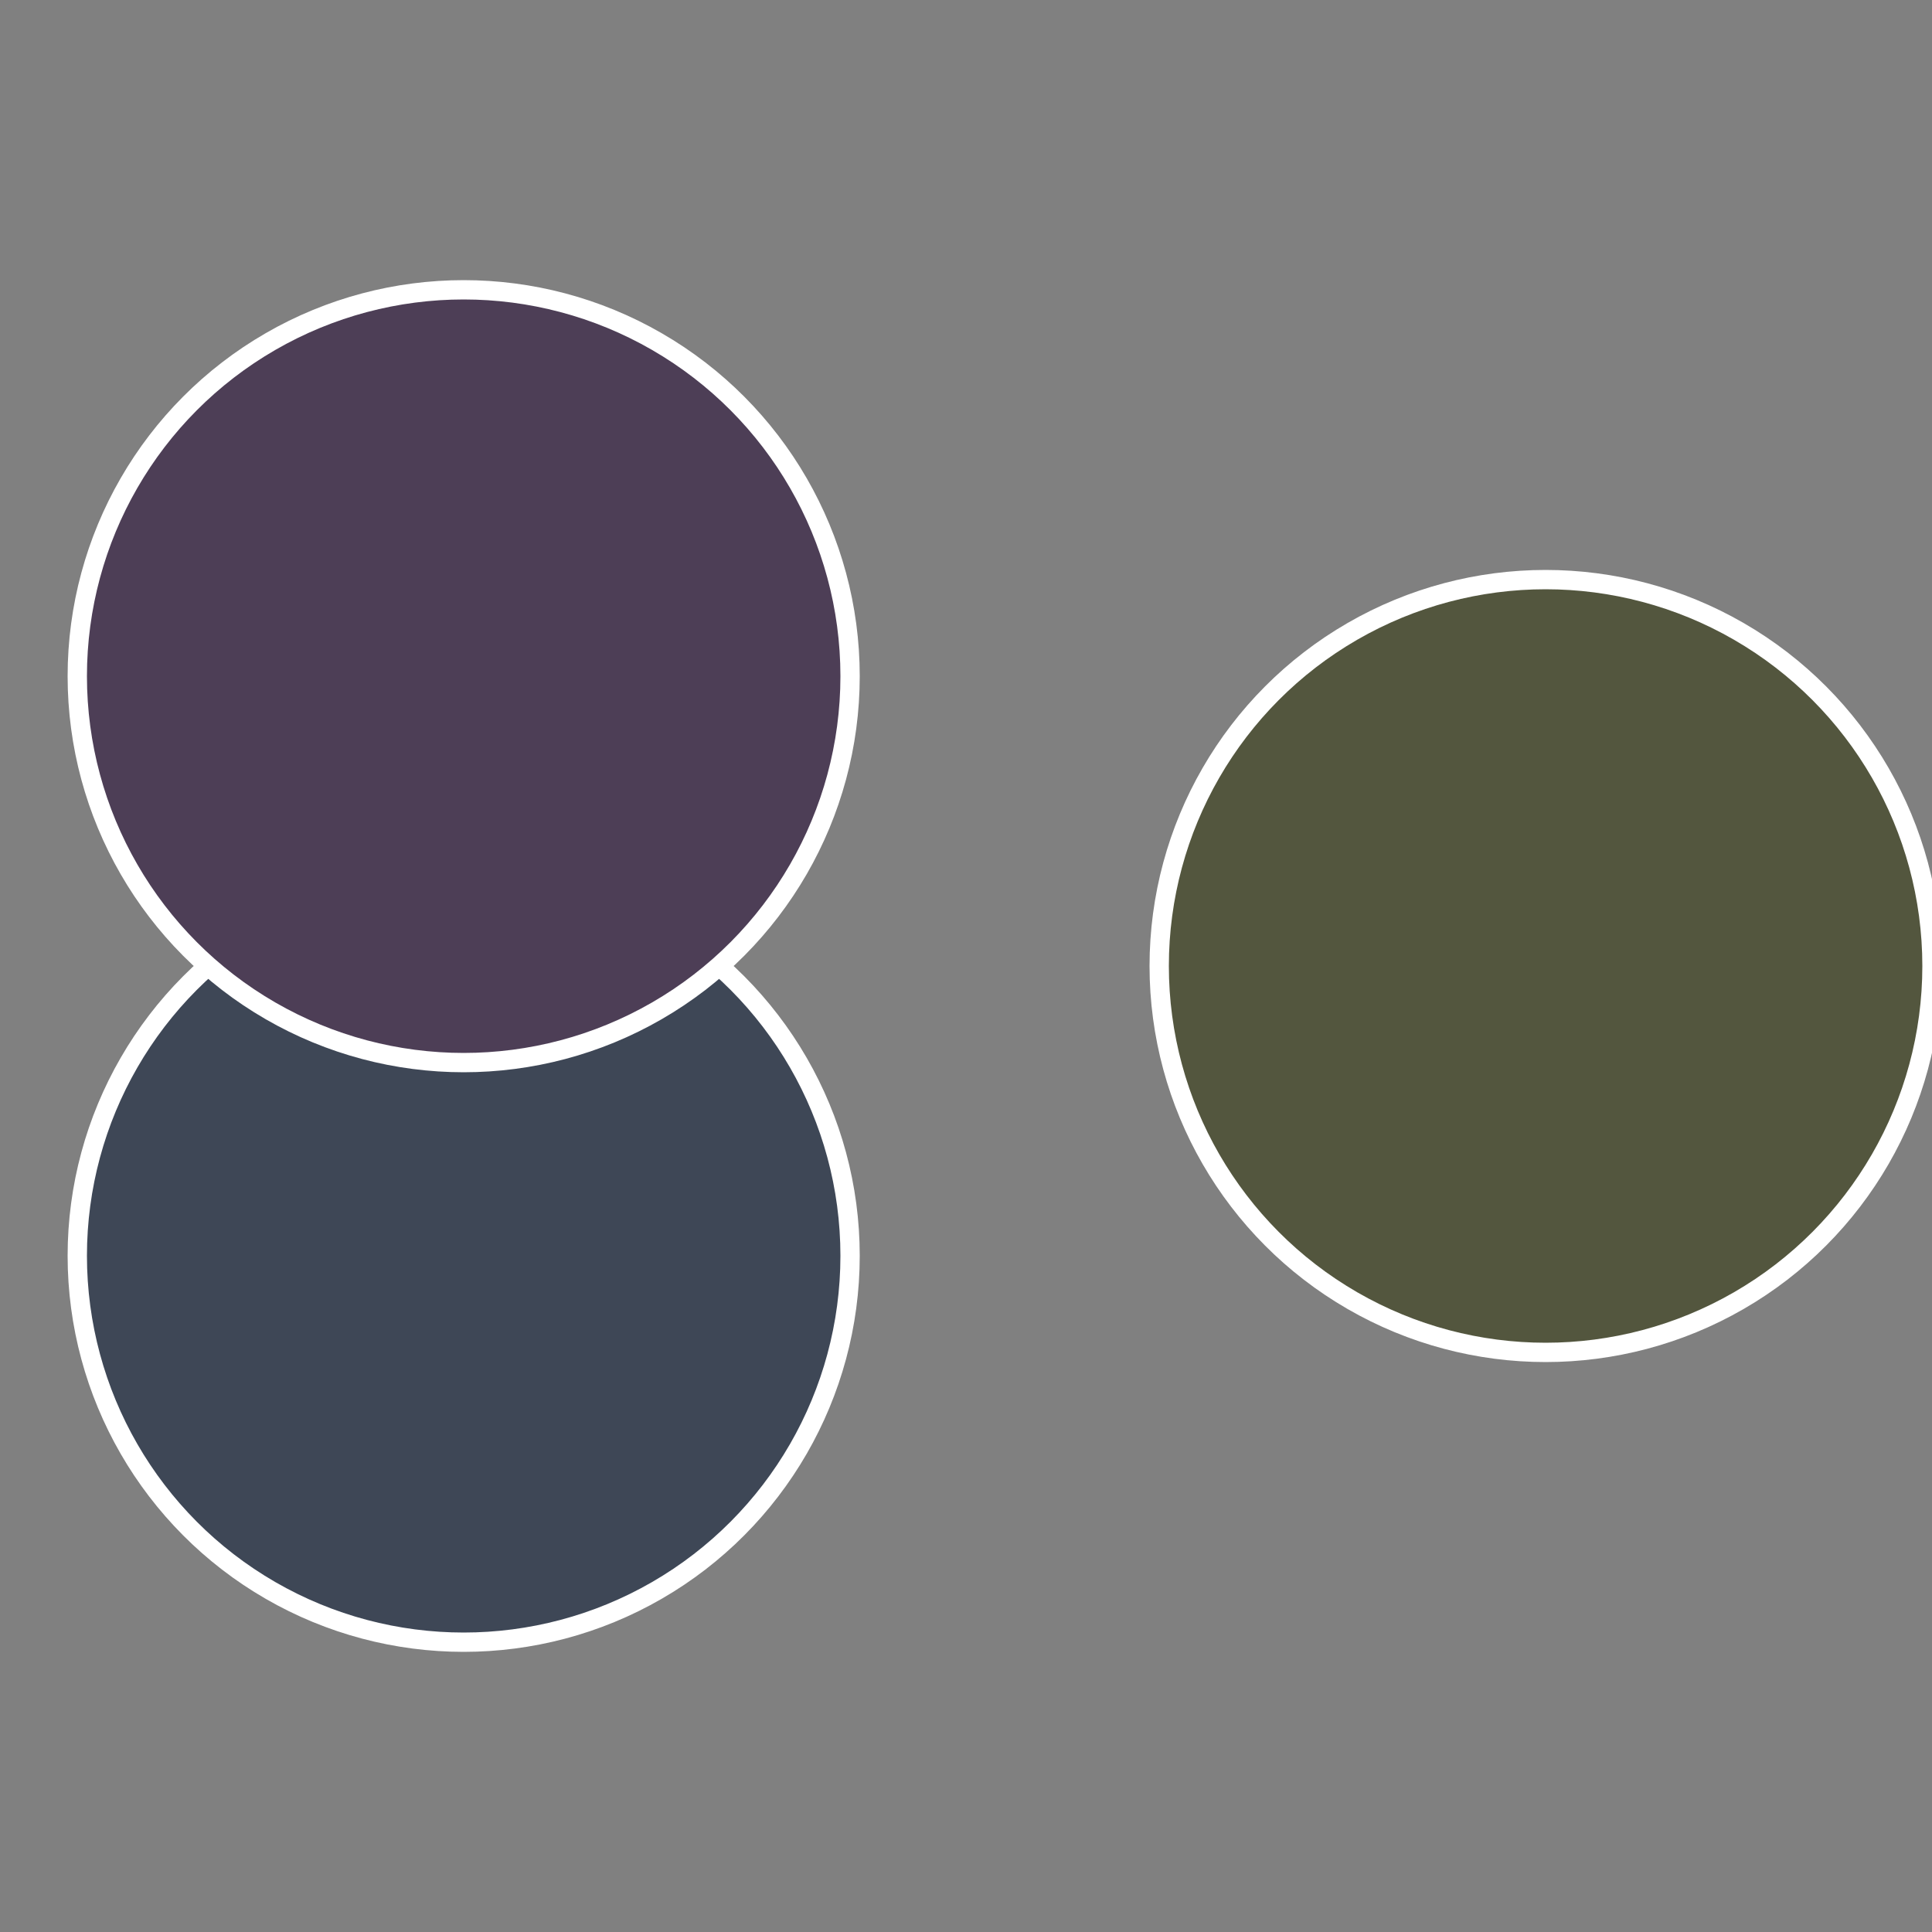
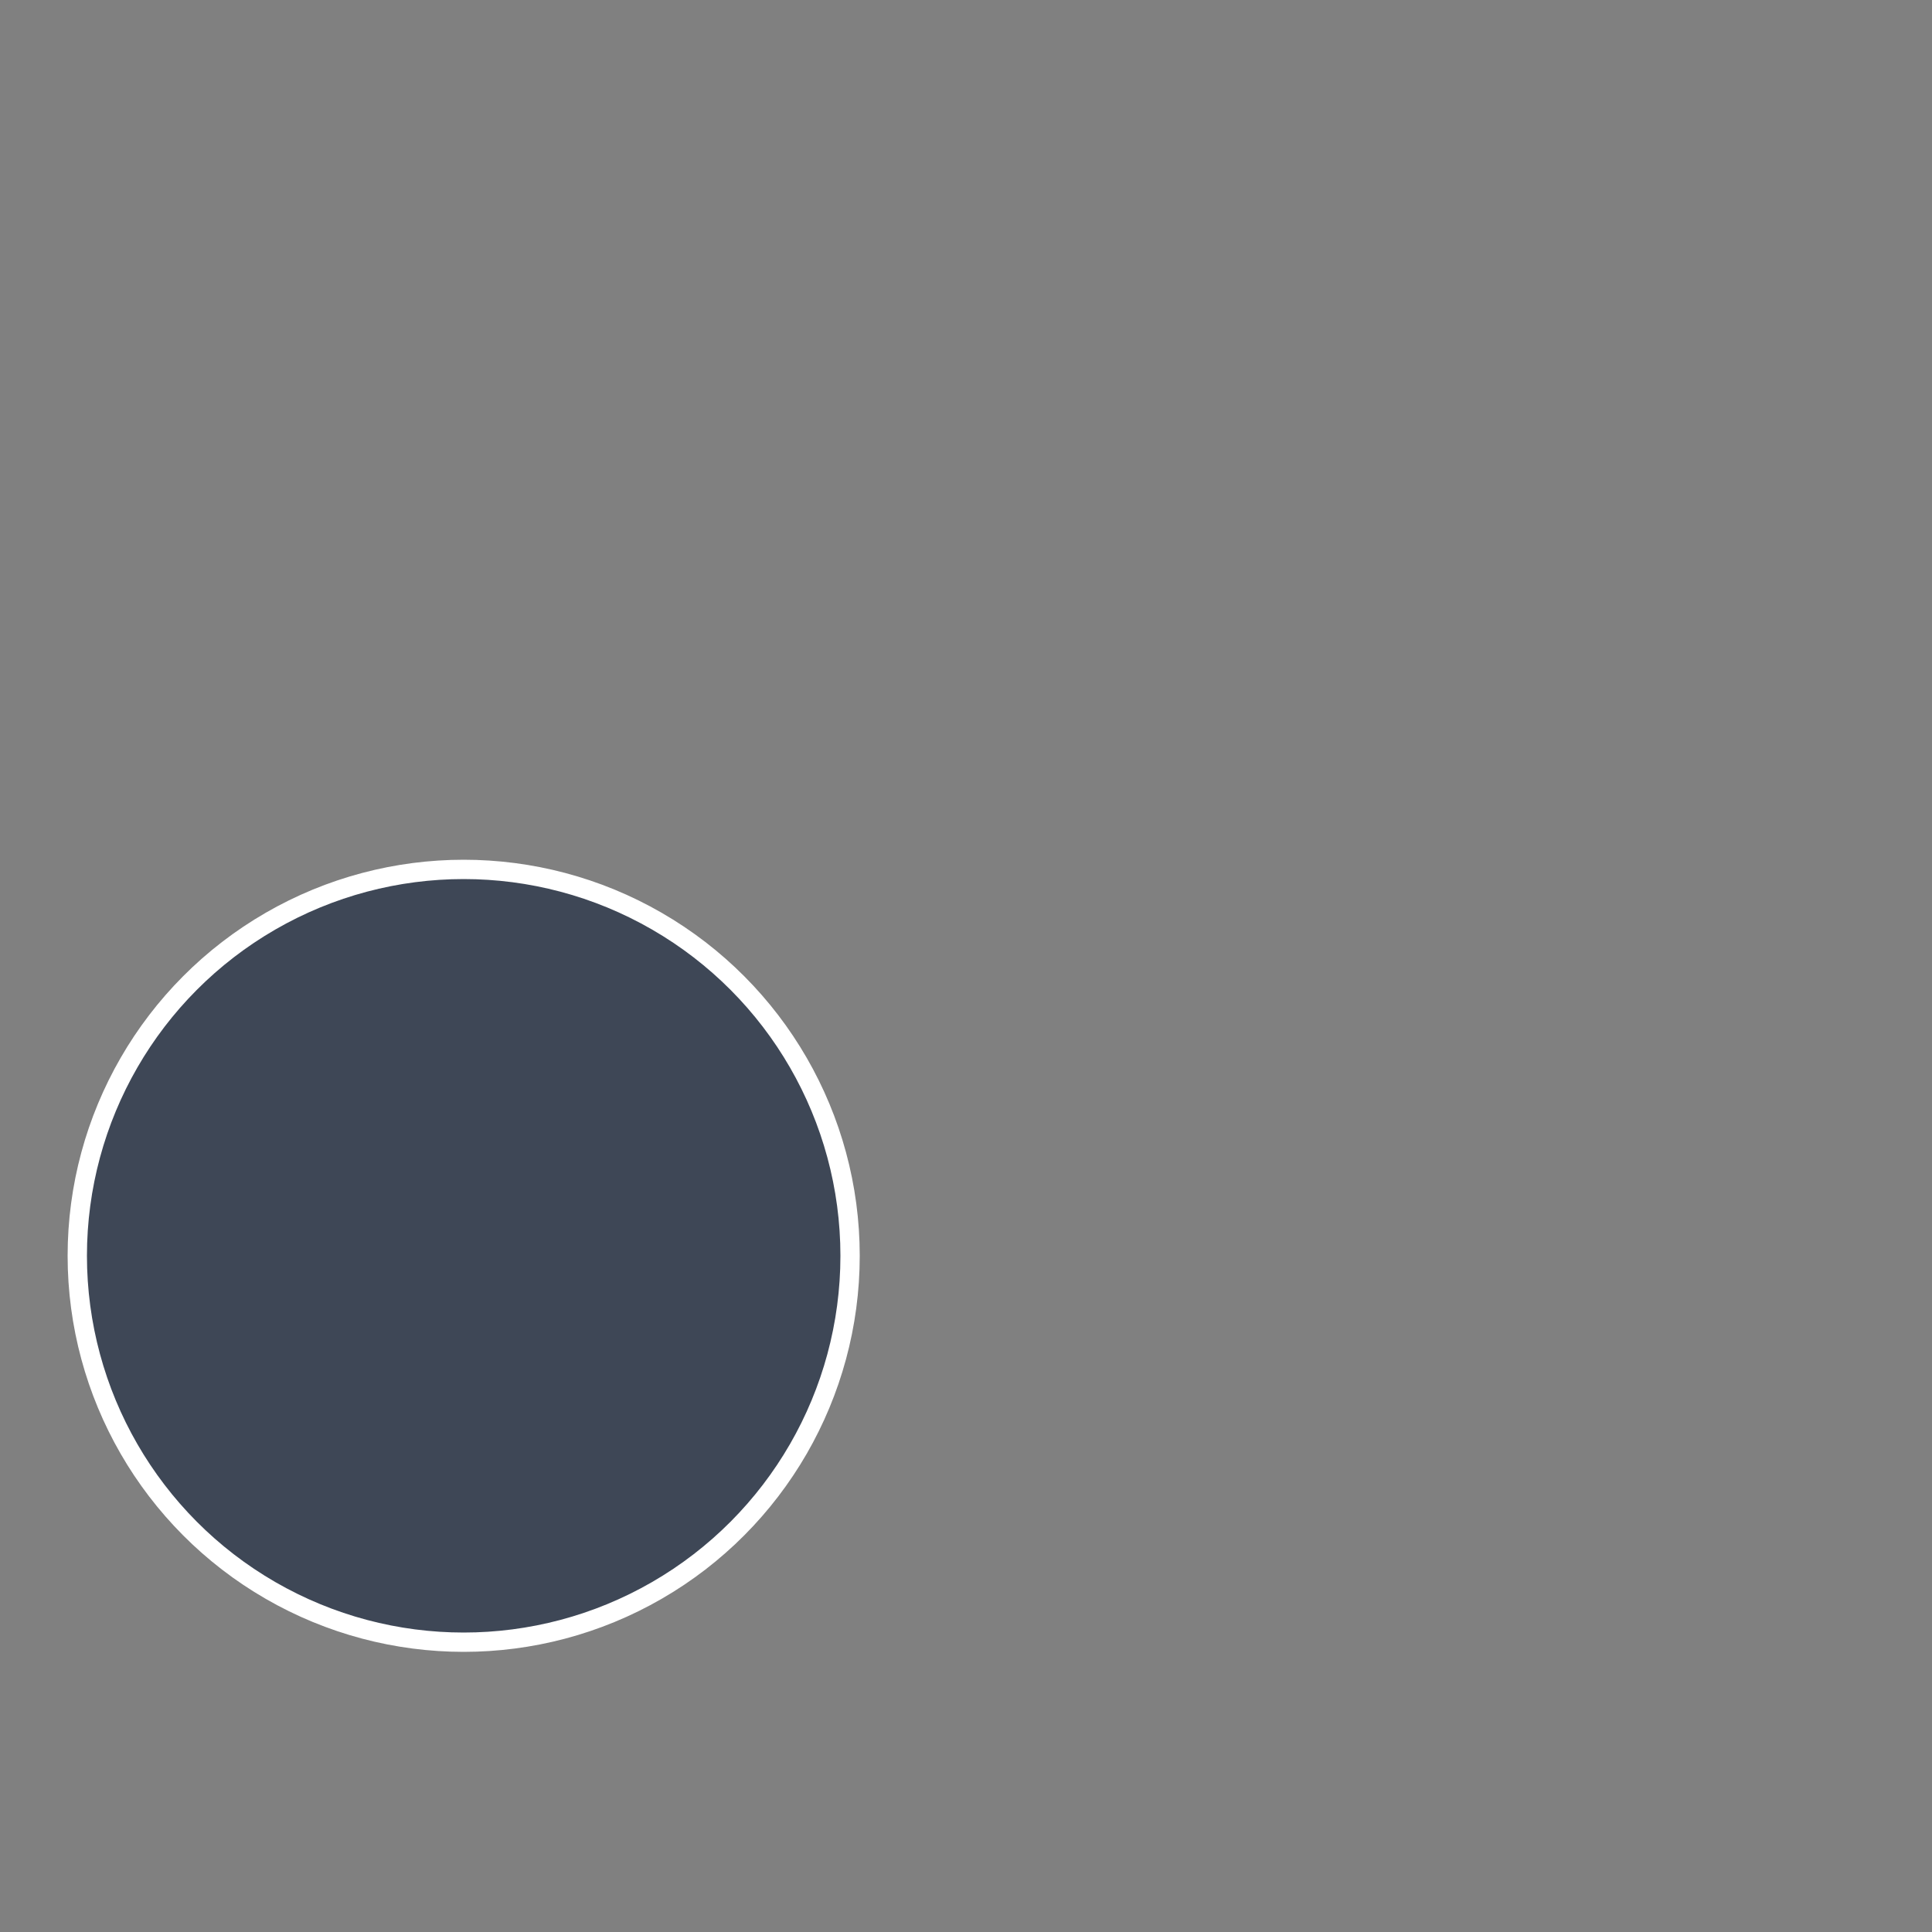
<svg xmlns="http://www.w3.org/2000/svg" width="500" height="500" viewBox="-1 -1 2 2">
  <rect x="-1" y="-1" width="2" height="2" fill="#808080" stroke="none" />
-   <circle cx="0.6" cy="0" r="0.4" fill="#53563e" stroke="#fff" stroke-width="1%" />
  <circle cx="-0.52" cy="0.3" r="0.4" fill="#3e4756" stroke="#fff" stroke-width="1%" />
-   <circle cx="-0.52" cy="-0.3" r="0.4" fill="#4d3e56" stroke="#fff" stroke-width="1%" />
</svg>